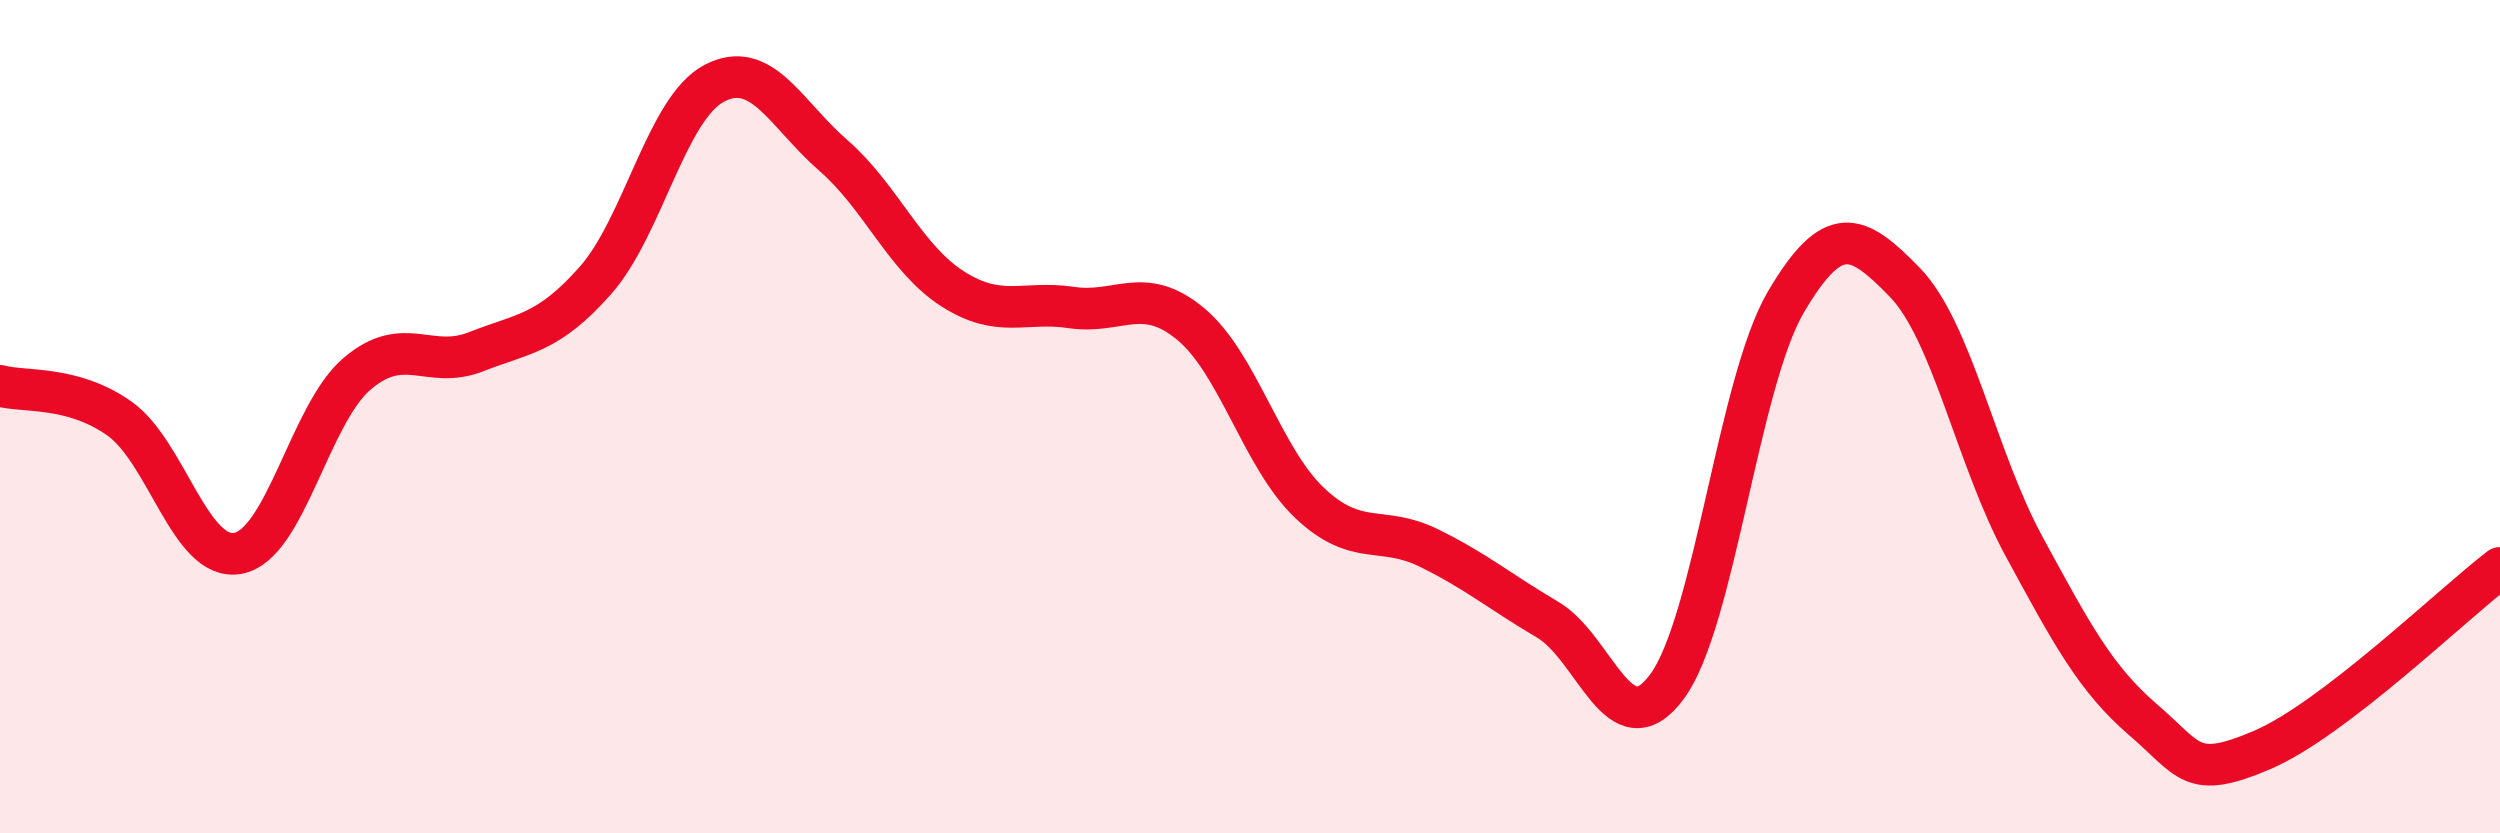
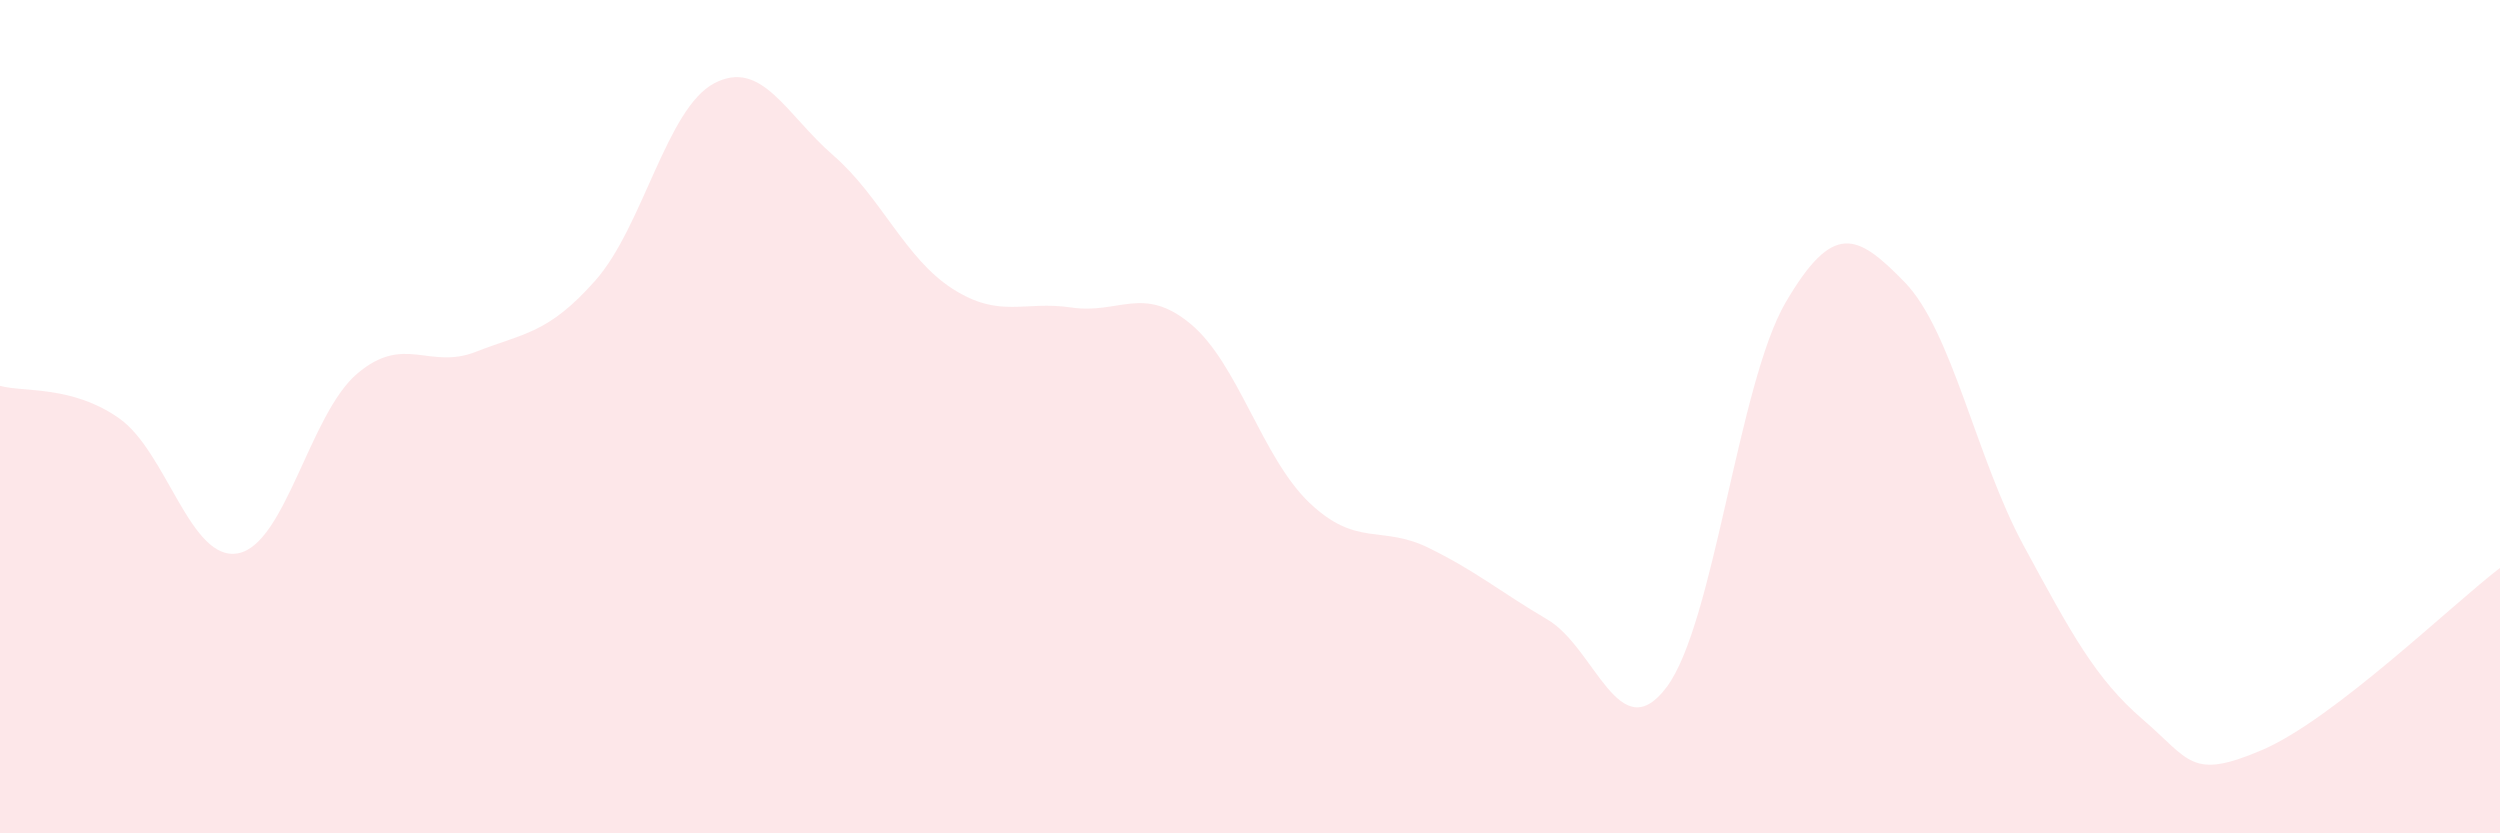
<svg xmlns="http://www.w3.org/2000/svg" width="60" height="20" viewBox="0 0 60 20">
  <path d="M 0,9.26 C 0.57,9.42 1.72,9.24 2.86,10.04 C 4,10.84 4.57,13.49 5.71,13.28 C 6.85,13.07 7.43,9.94 8.57,8.97 C 9.71,8 10.29,8.89 11.43,8.44 C 12.57,7.99 13.15,8.02 14.29,6.73 C 15.43,5.44 16,2.6 17.14,2 C 18.28,1.4 18.86,2.74 20,3.73 C 21.14,4.72 21.72,6.2 22.86,6.93 C 24,7.66 24.57,7.21 25.71,7.38 C 26.85,7.55 27.43,6.83 28.57,7.77 C 29.71,8.71 30.29,10.99 31.43,12.07 C 32.57,13.15 33.15,12.59 34.29,13.15 C 35.43,13.71 36,14.2 37.14,14.87 C 38.28,15.54 38.86,18.01 40,16.49 C 41.14,14.97 41.72,9.19 42.86,7.25 C 44,5.31 44.57,5.6 45.71,6.77 C 46.85,7.94 47.43,11 48.57,13.1 C 49.71,15.2 50.29,16.29 51.43,17.27 C 52.57,18.25 52.58,18.73 54.29,18 C 56,17.27 58.86,14.5 60,13.63L60 20L0 20Z" fill="#EB0A25" opacity="0.1" stroke-linecap="round" stroke-linejoin="round" />
-   <path d="M 0,9.26 C 0.57,9.42 1.72,9.24 2.86,10.04 C 4,10.84 4.57,13.49 5.71,13.28 C 6.85,13.07 7.43,9.94 8.57,8.97 C 9.71,8 10.29,8.89 11.43,8.44 C 12.57,7.99 13.15,8.02 14.29,6.73 C 15.43,5.44 16,2.6 17.14,2 C 18.28,1.4 18.86,2.74 20,3.73 C 21.14,4.72 21.72,6.2 22.86,6.93 C 24,7.66 24.57,7.21 25.71,7.38 C 26.85,7.55 27.43,6.83 28.57,7.77 C 29.71,8.71 30.29,10.99 31.43,12.07 C 32.57,13.15 33.15,12.59 34.29,13.15 C 35.43,13.71 36,14.2 37.14,14.87 C 38.28,15.54 38.86,18.01 40,16.49 C 41.14,14.97 41.72,9.19 42.86,7.25 C 44,5.31 44.57,5.6 45.71,6.77 C 46.85,7.94 47.43,11 48.57,13.1 C 49.71,15.2 50.29,16.29 51.43,17.27 C 52.57,18.25 52.58,18.73 54.29,18 C 56,17.27 58.86,14.5 60,13.63" stroke="#EB0A25" stroke-width="1" fill="none" stroke-linecap="round" stroke-linejoin="round" />
</svg>